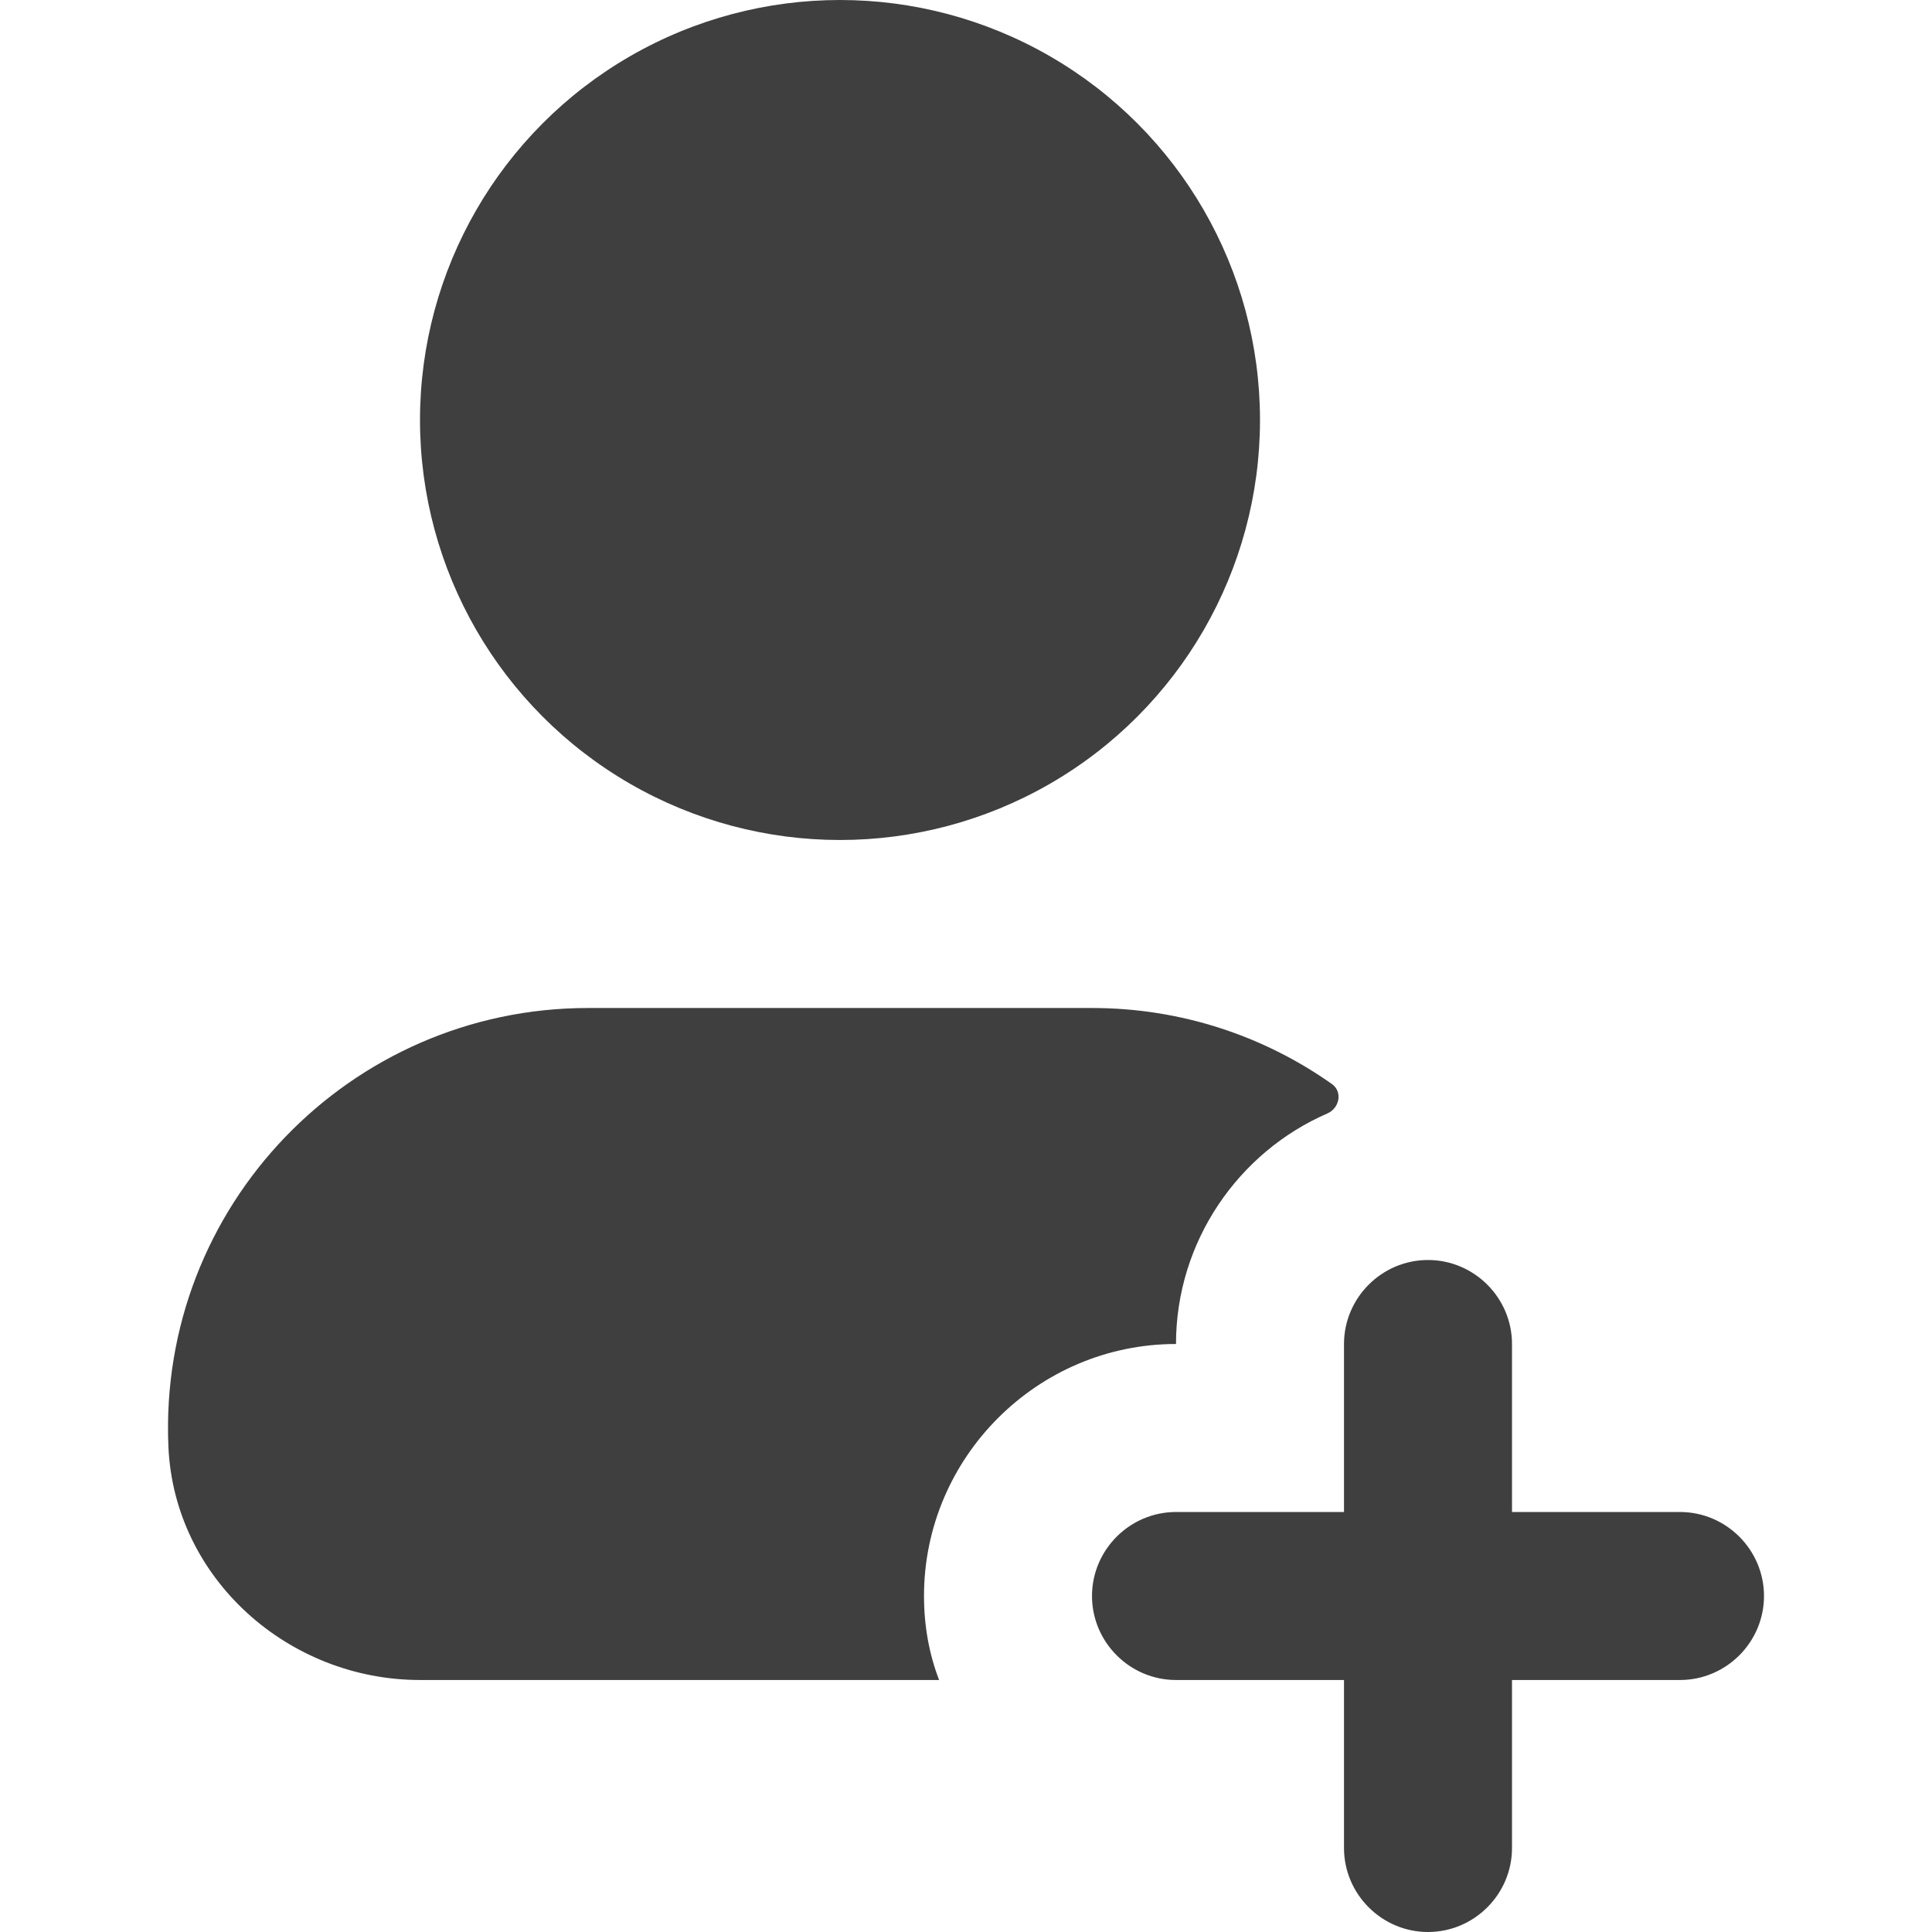
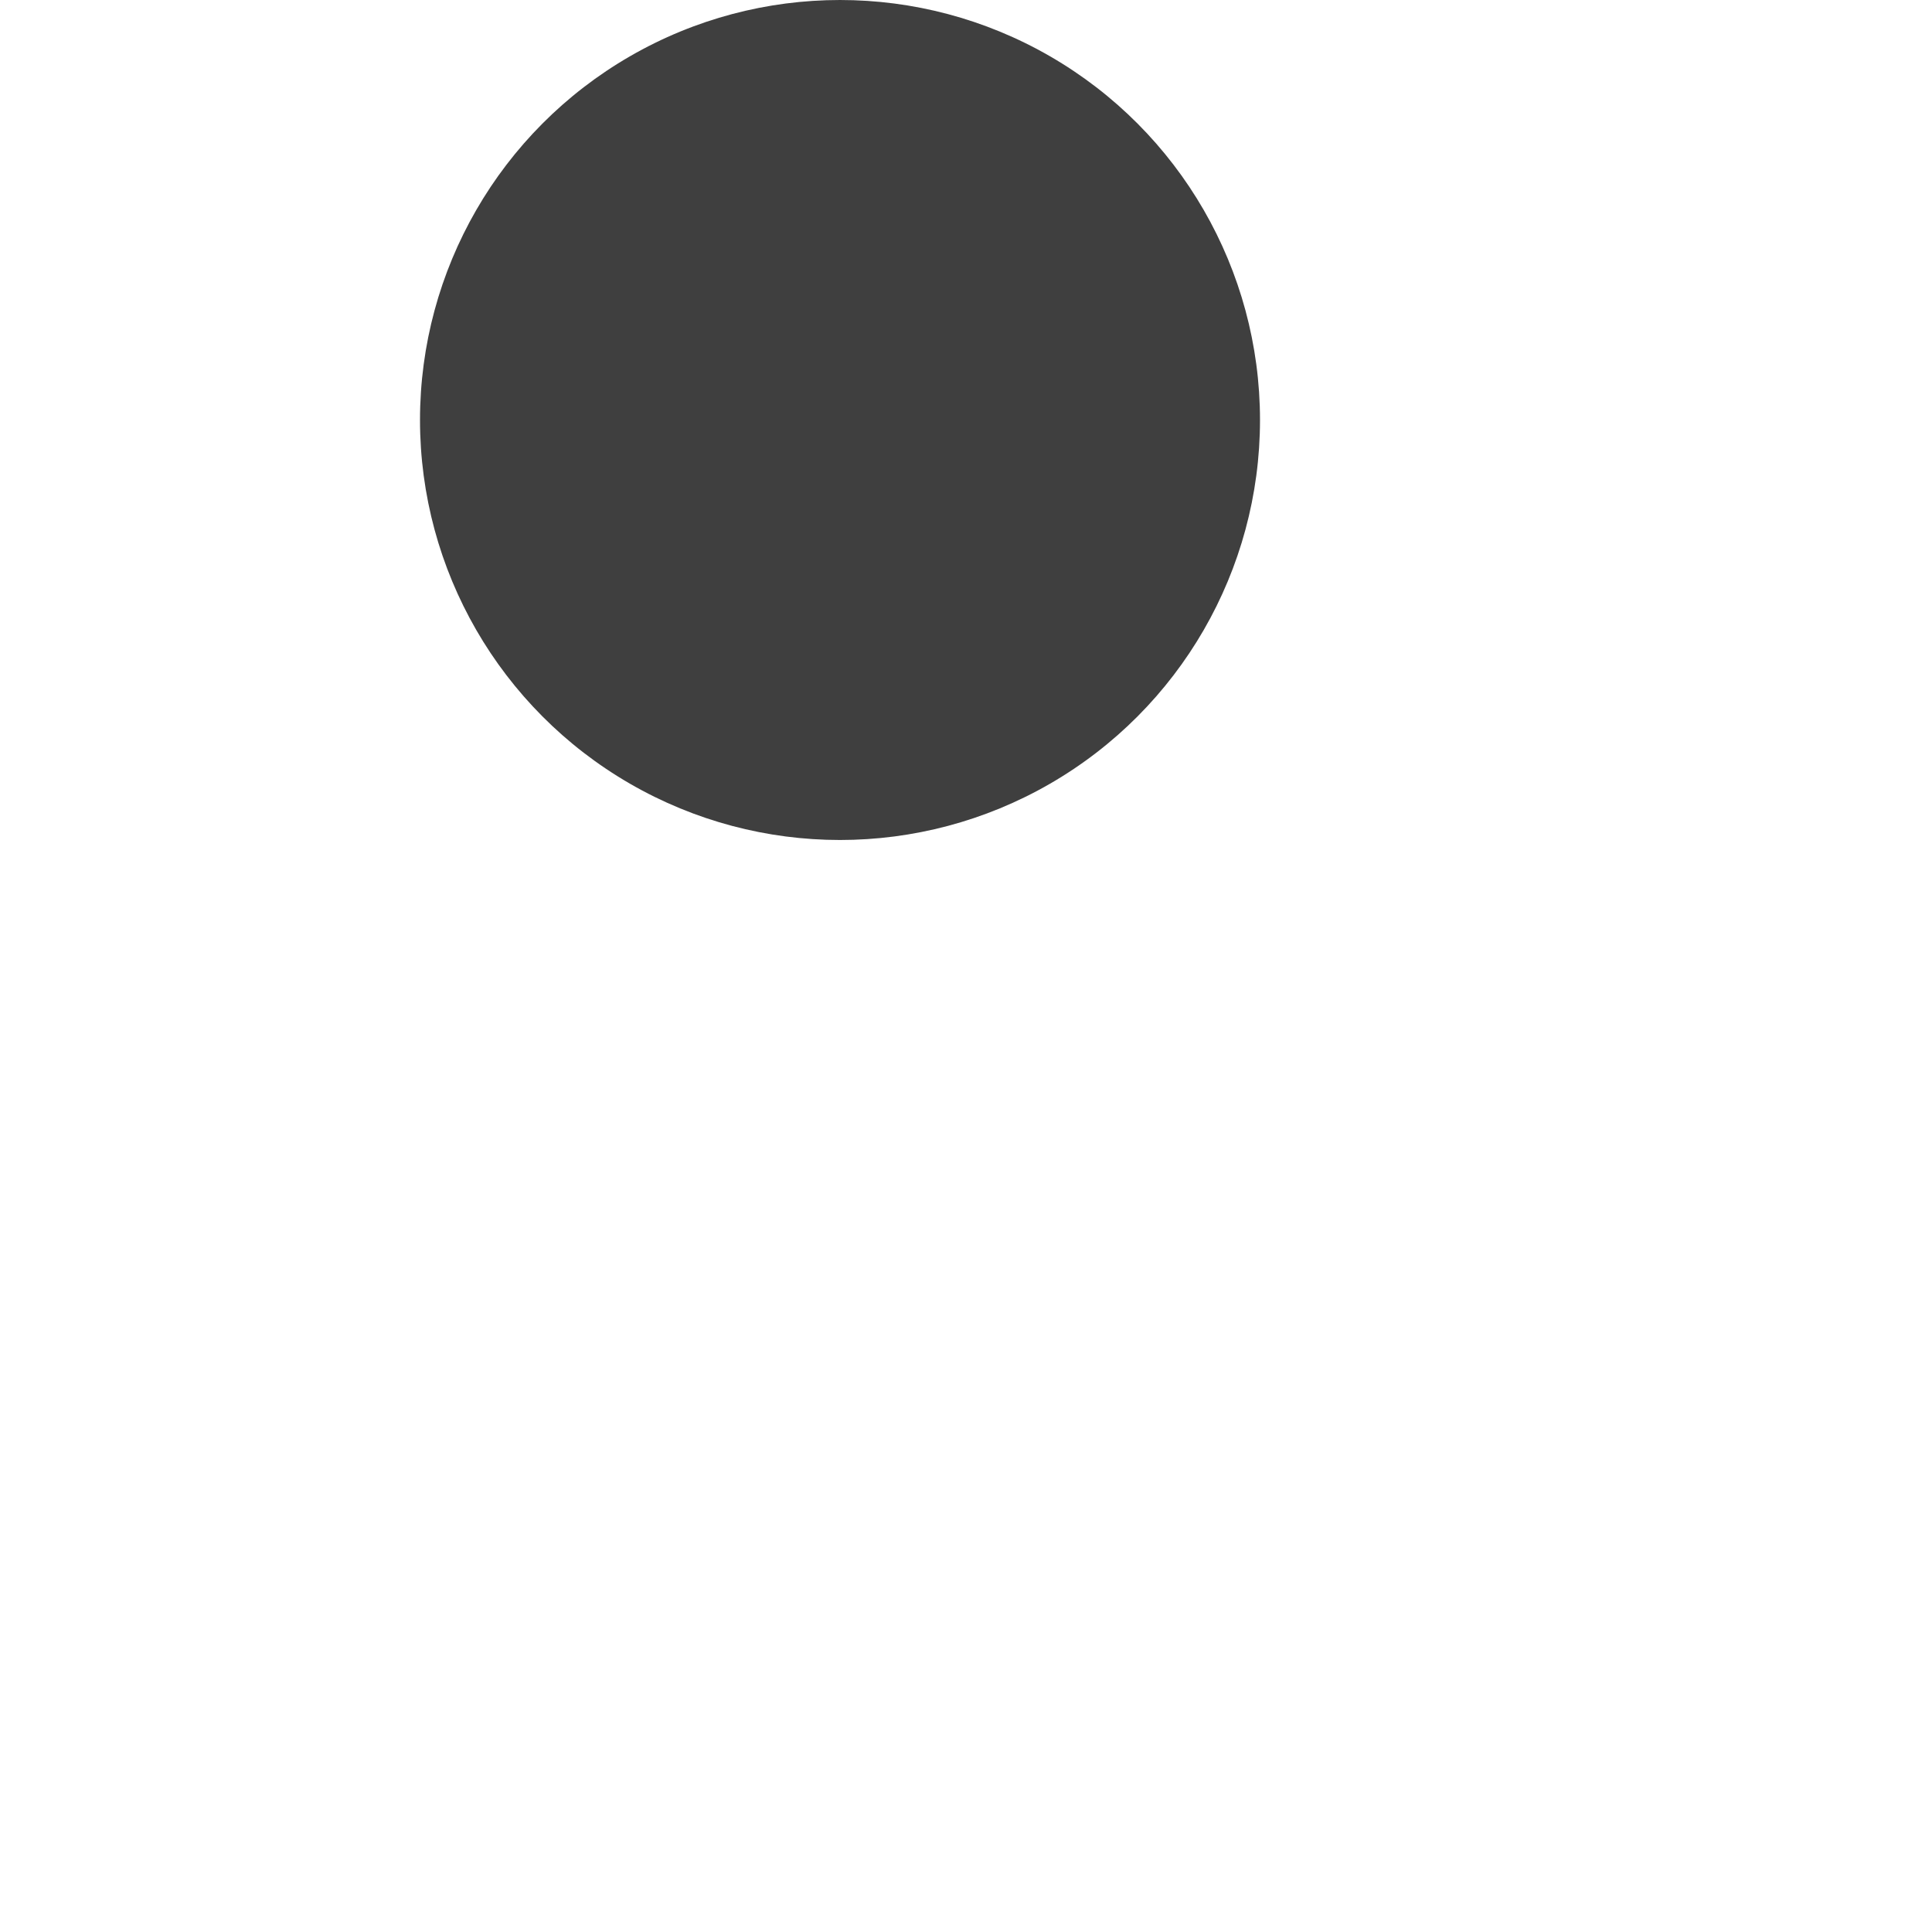
<svg xmlns="http://www.w3.org/2000/svg" version="1.1" width="30" height="30" x="0" y="0" viewBox="0 0 512 512" style="enable-background:new 0 0 512 512" xml:space="preserve" class="">
  <g>
    <circle cx="222.609" cy="111.304" r="111.304" fill="#3F3F3F" opacity="1" data-original="#3F3F3F" class="" />
-     <path d="M351.758 295.081c-23.557 10.231-40.106 33.931-40.106 61.093-36.728 0-66.783 30.054-66.783 66.783 0 7.793 1.337 15.359 4.005 22.261h-137.57c-34.963 0-65.174-26.948-66.677-61.878-2.738-63.664 48.132-116.21 111.199-116.21h133.565c23.558 0 45.535 7.394 63.574 20.147 2.891 2.044 2.04 6.394-1.207 7.804zM467.478 422.957c0 12.239-10.016 22.261-22.261 22.261h-44.522v44.522c0 12.239-10.016 22.261-22.261 22.261s-22.261-10.022-22.261-22.261v-44.522h-44.522c-12.245 0-22.261-10.022-22.261-22.261s10.016-22.261 22.261-22.261h44.522v-44.522c0-12.239 10.016-22.261 22.261-22.261s22.261 10.022 22.261 22.261v44.522h44.522c12.245 0 22.261 10.021 22.261 22.261z" fill="#3F3F3F" opacity="1" data-original="#3F3F3F" class="" />
  </g>
</svg>